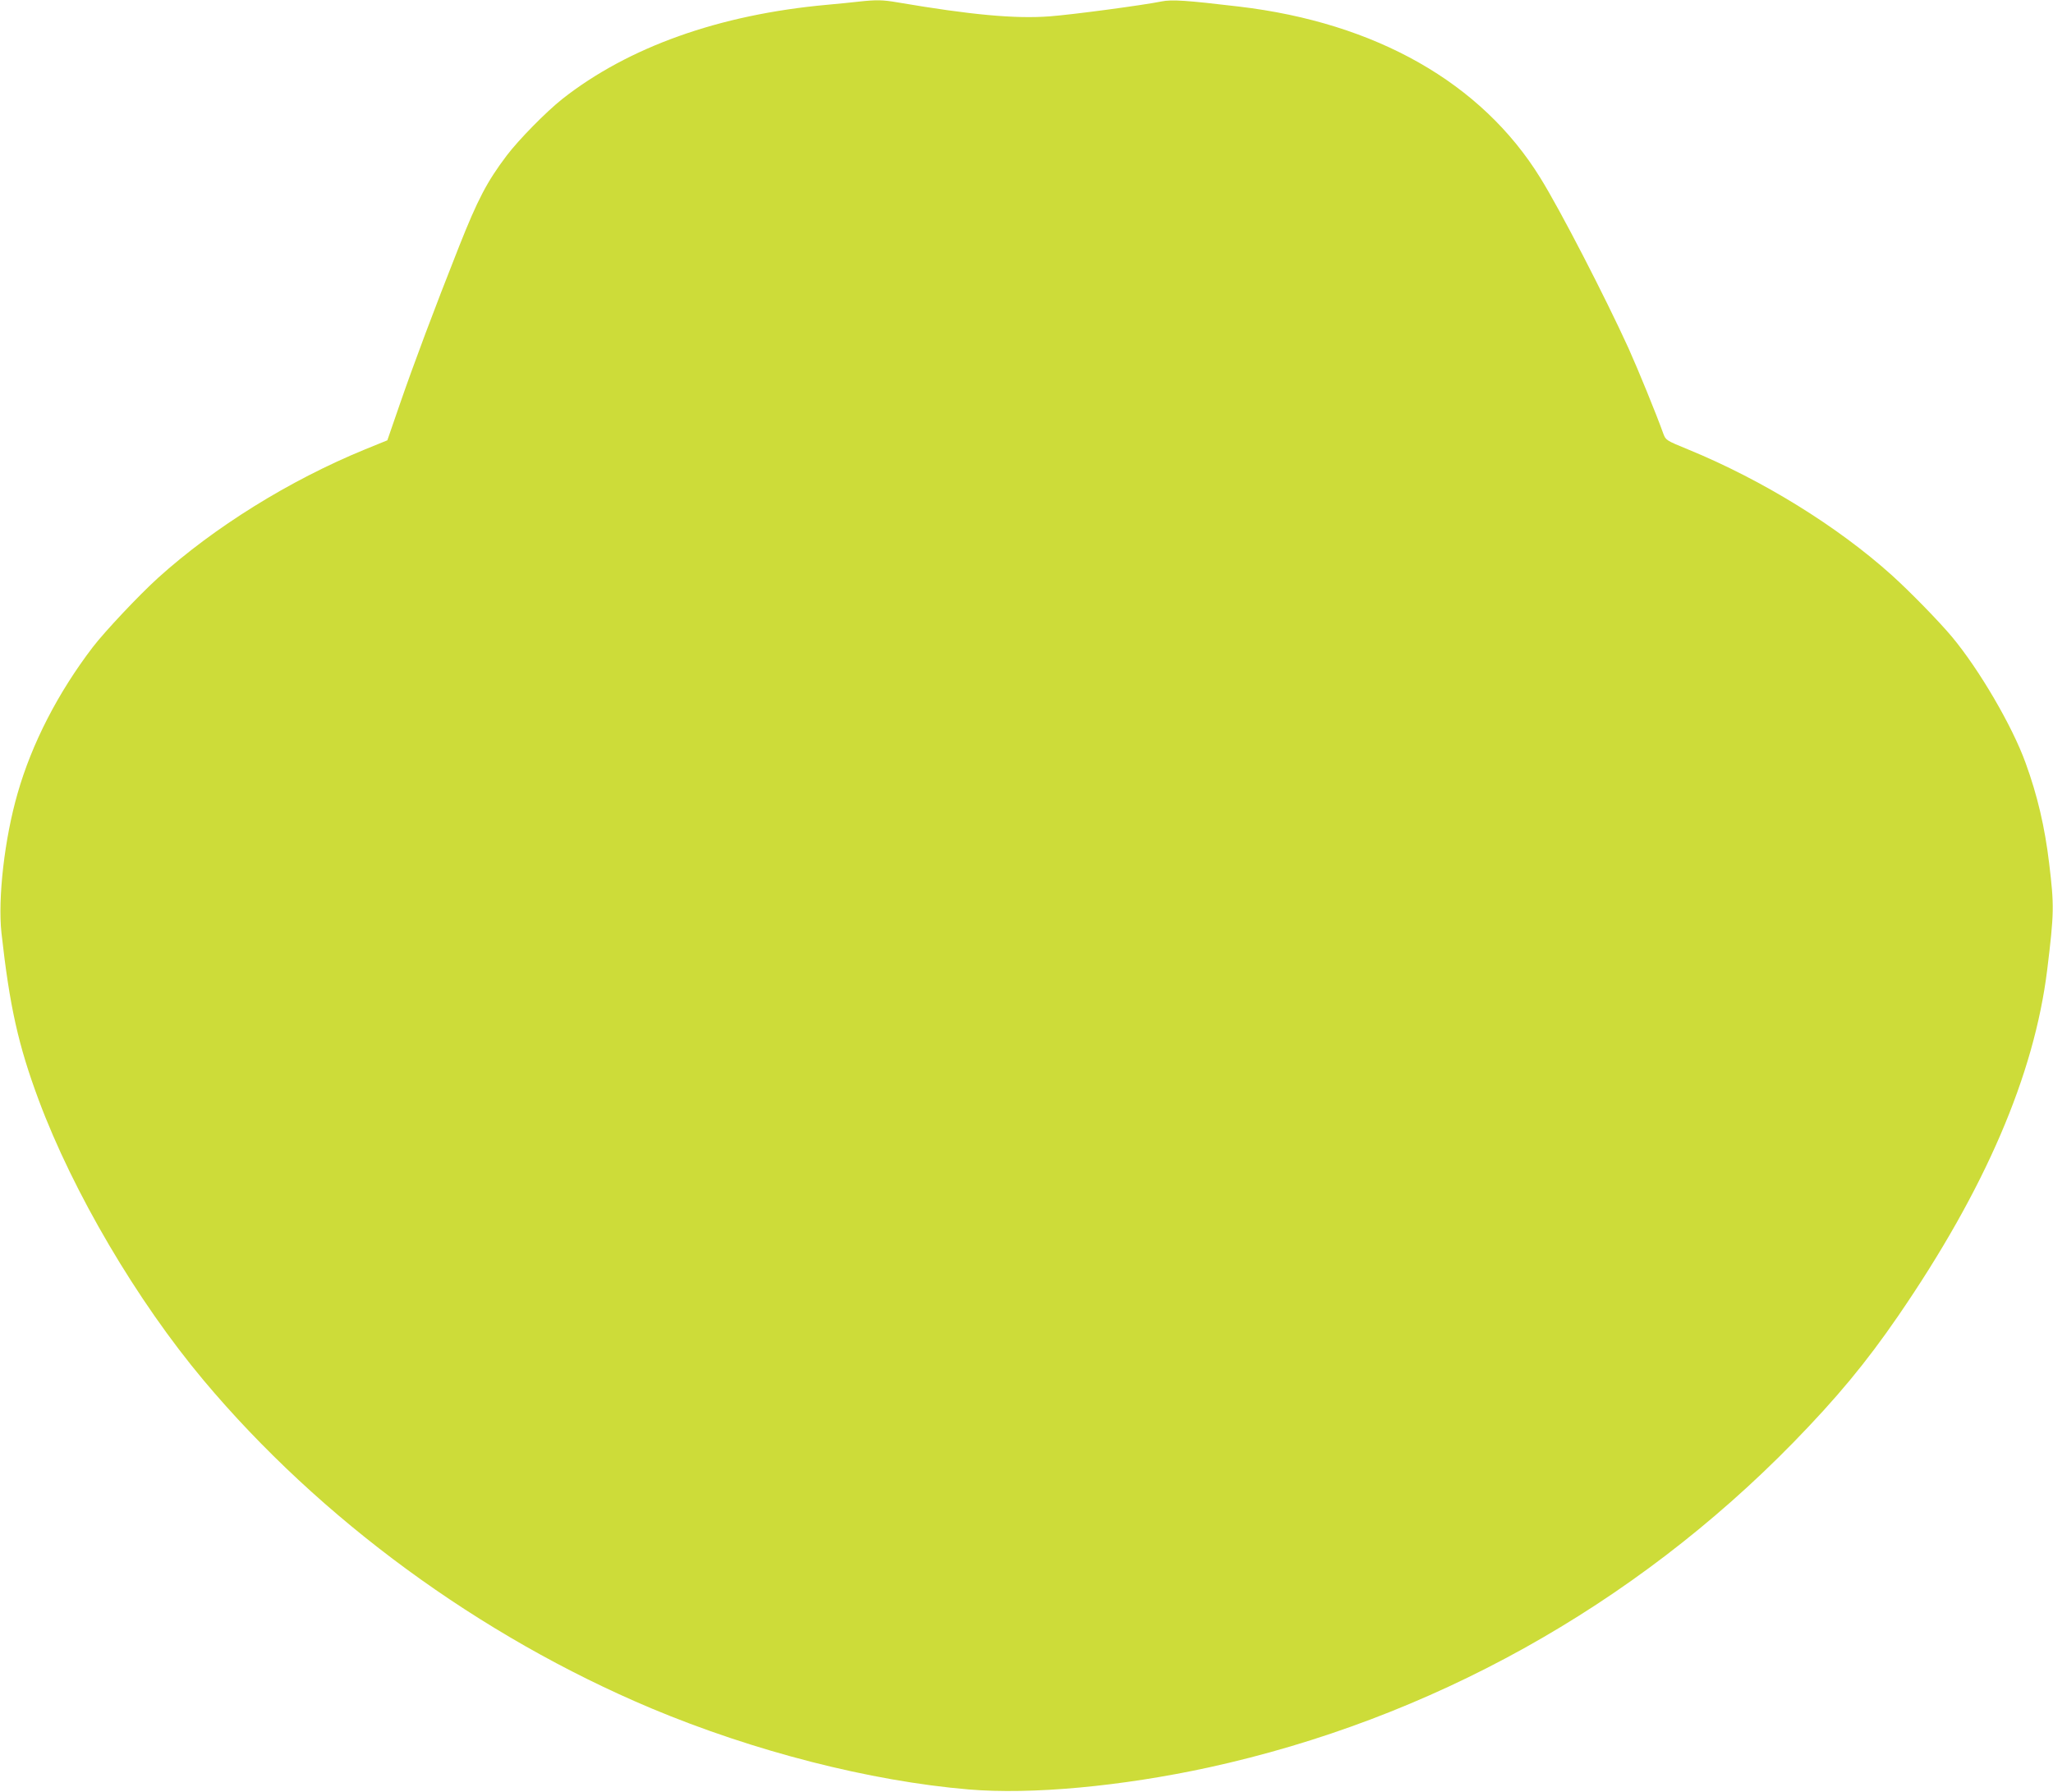
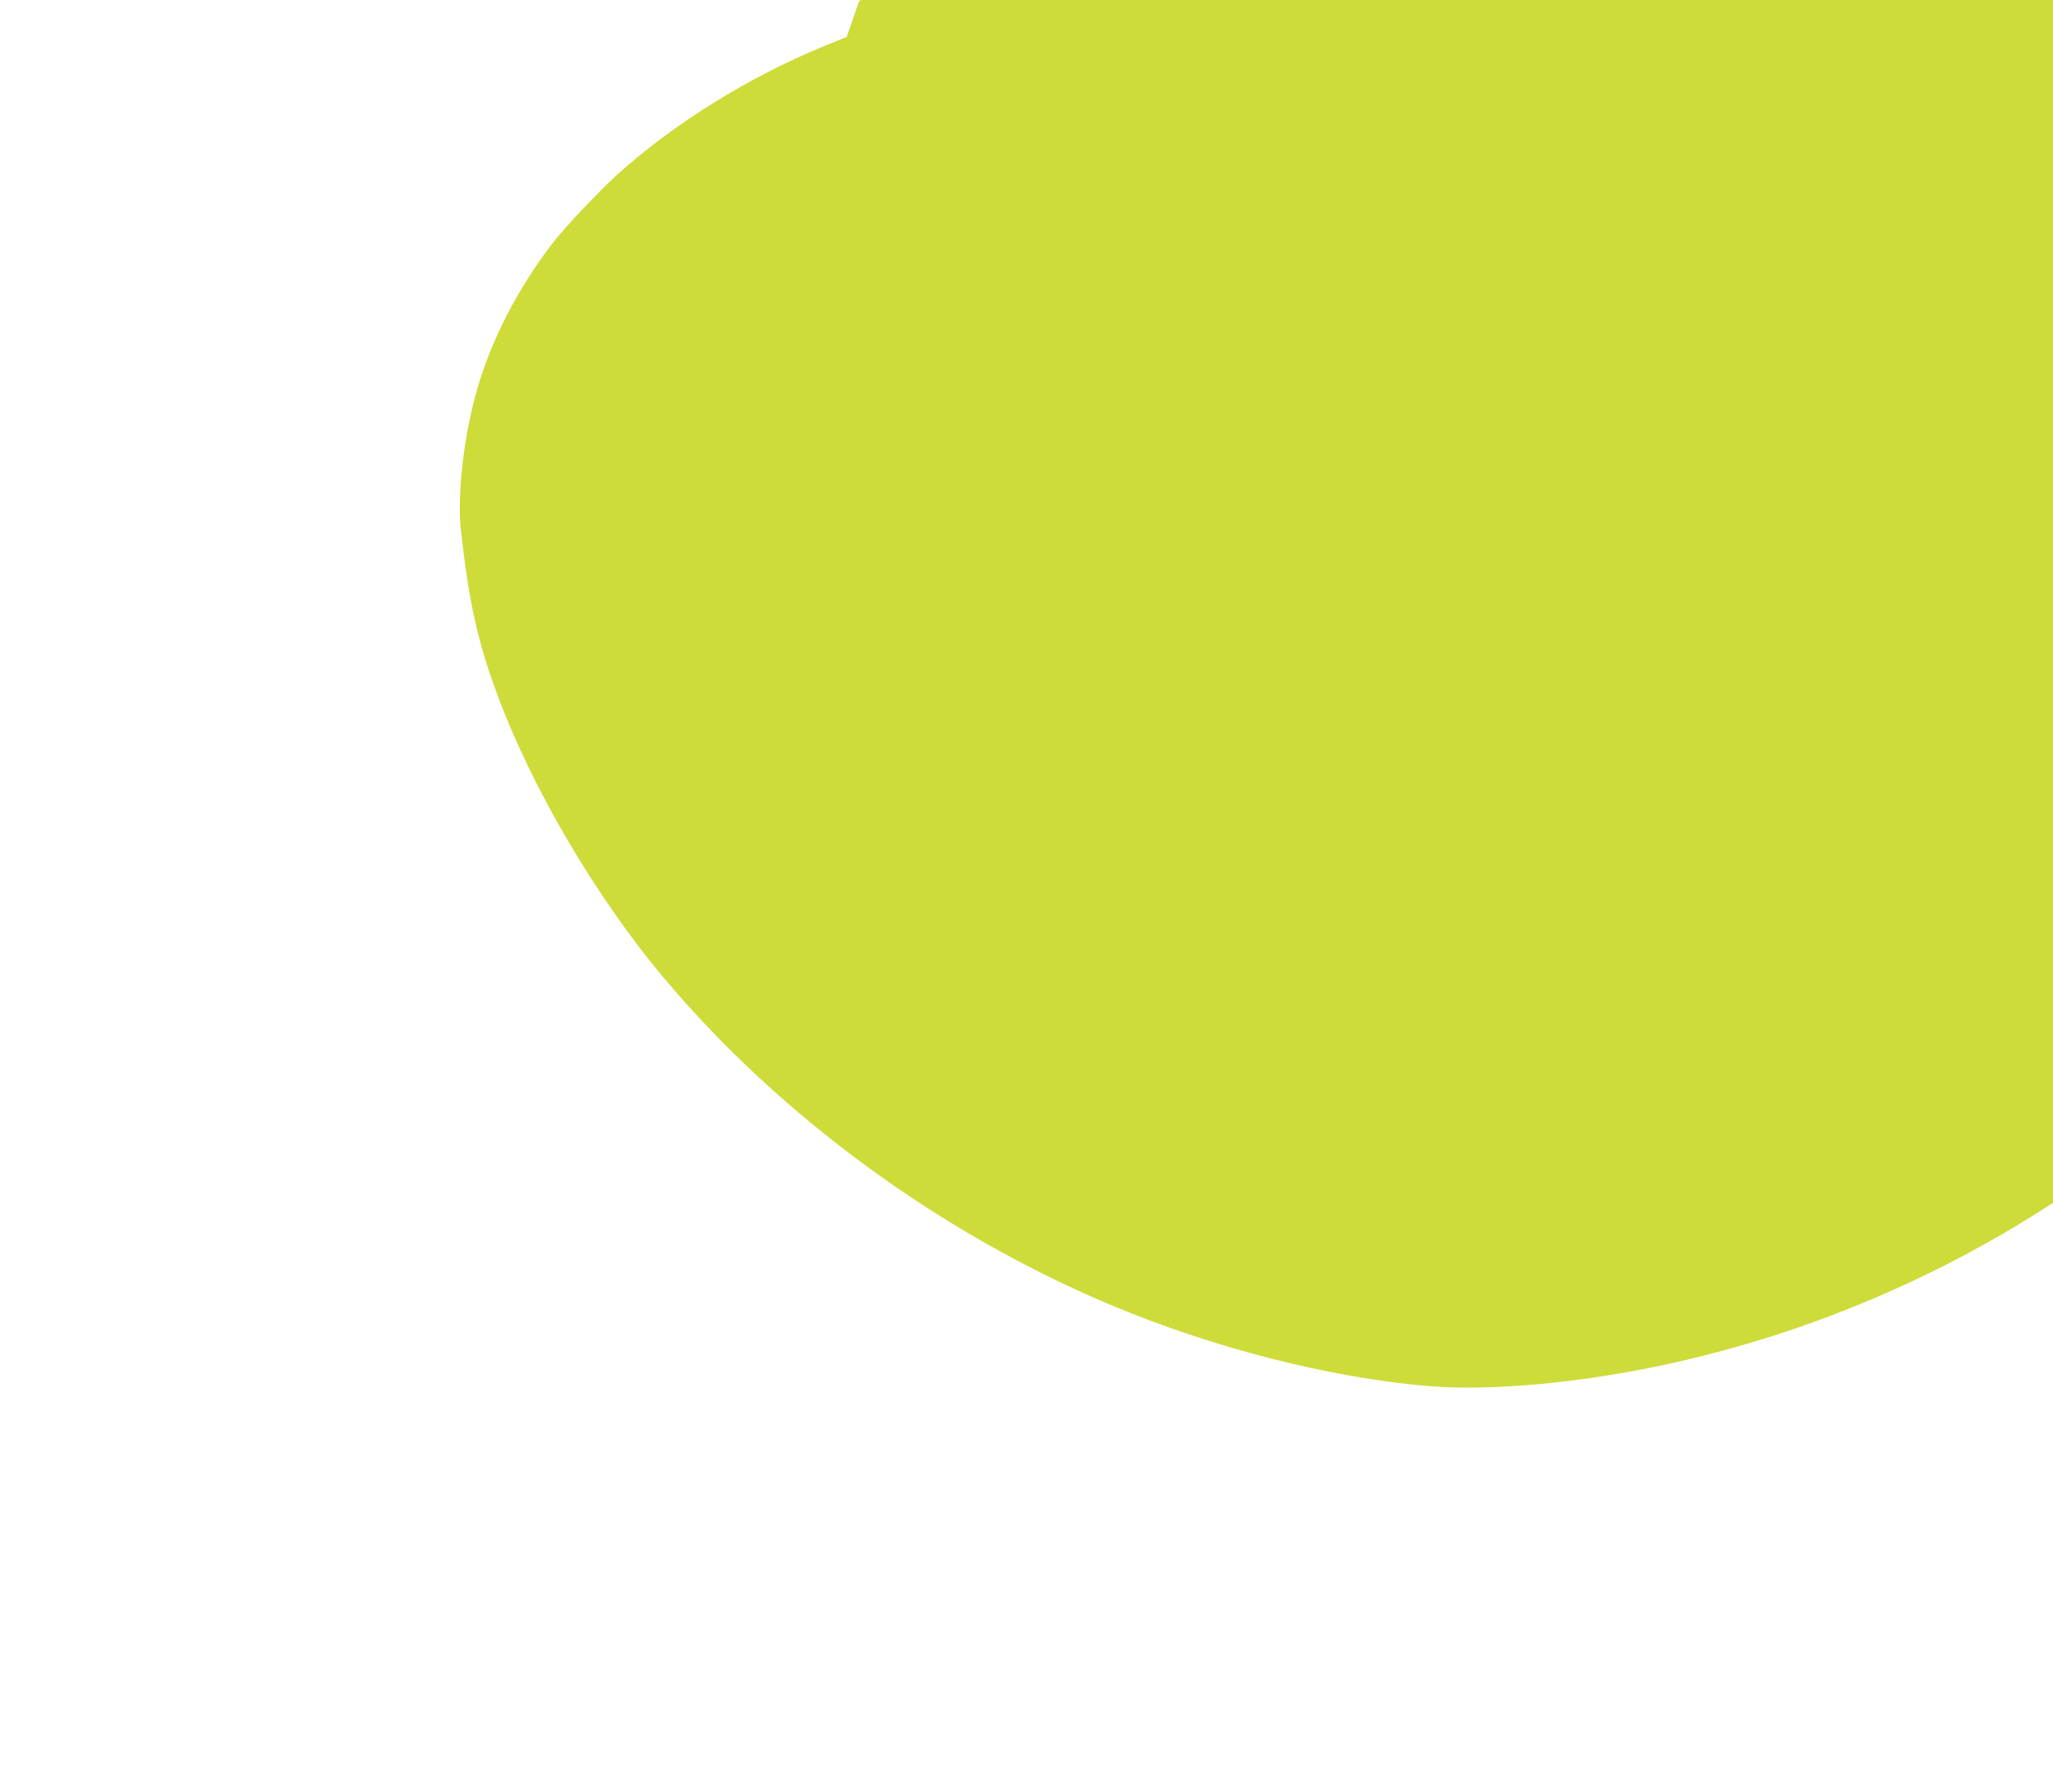
<svg xmlns="http://www.w3.org/2000/svg" version="1.0" width="1280pt" height="1117pt" viewBox="0 0 1280 1117" preserveAspectRatio="xMidYMid meet">
  <g transform="translate(0,1117) scale(0.1,-0.1)" fill="#cddc39" stroke="none">
-     <path d="M5355 11160 c-38 -5 -128 -13 -200 -20 -671 -61 -1237 -263 -1649 -587 -101 -80 -272 -254 -347 -353 -123 -163 -180 -272 -297 -567 -156 -394 -283 -733 -371 -988 l-76 -220 -140 -57 c-471 -193 -940 -485 -1290 -801 -120 -109 -331 -333 -407 -432 -216 -283 -379 -599 -468 -910 -82 -283 -124 -655 -101 -870 51 -459 105 -701 232 -1042 215 -577 613 -1253 1029 -1749 727 -866 1721 -1594 2790 -2044 639 -268 1364 -454 1980 -506 390 -33 951 19 1495 137 1383 302 2647 1005 3645 2025 273 280 454 498 654 789 542 789 849 1502 930 2160 43 354 44 397 12 663 -27 226 -73 423 -147 626 -83 230 -289 582 -459 786 -84 100 -262 282 -375 384 -339 305 -807 594 -1270 784 -137 56 -139 58 -154 97 -46 128 -154 392 -218 535 -146 320 -425 861 -550 1062 -365 591 -1024 966 -1878 1067 -329 39 -420 45 -483 32 -119 -24 -553 -82 -698 -93 -215 -16 -489 9 -947 87 -93 16 -132 17 -242 5z" />
+     <path d="M5355 11160 l-76 -220 -140 -57 c-471 -193 -940 -485 -1290 -801 -120 -109 -331 -333 -407 -432 -216 -283 -379 -599 -468 -910 -82 -283 -124 -655 -101 -870 51 -459 105 -701 232 -1042 215 -577 613 -1253 1029 -1749 727 -866 1721 -1594 2790 -2044 639 -268 1364 -454 1980 -506 390 -33 951 19 1495 137 1383 302 2647 1005 3645 2025 273 280 454 498 654 789 542 789 849 1502 930 2160 43 354 44 397 12 663 -27 226 -73 423 -147 626 -83 230 -289 582 -459 786 -84 100 -262 282 -375 384 -339 305 -807 594 -1270 784 -137 56 -139 58 -154 97 -46 128 -154 392 -218 535 -146 320 -425 861 -550 1062 -365 591 -1024 966 -1878 1067 -329 39 -420 45 -483 32 -119 -24 -553 -82 -698 -93 -215 -16 -489 9 -947 87 -93 16 -132 17 -242 5z" />
  </g>
</svg>